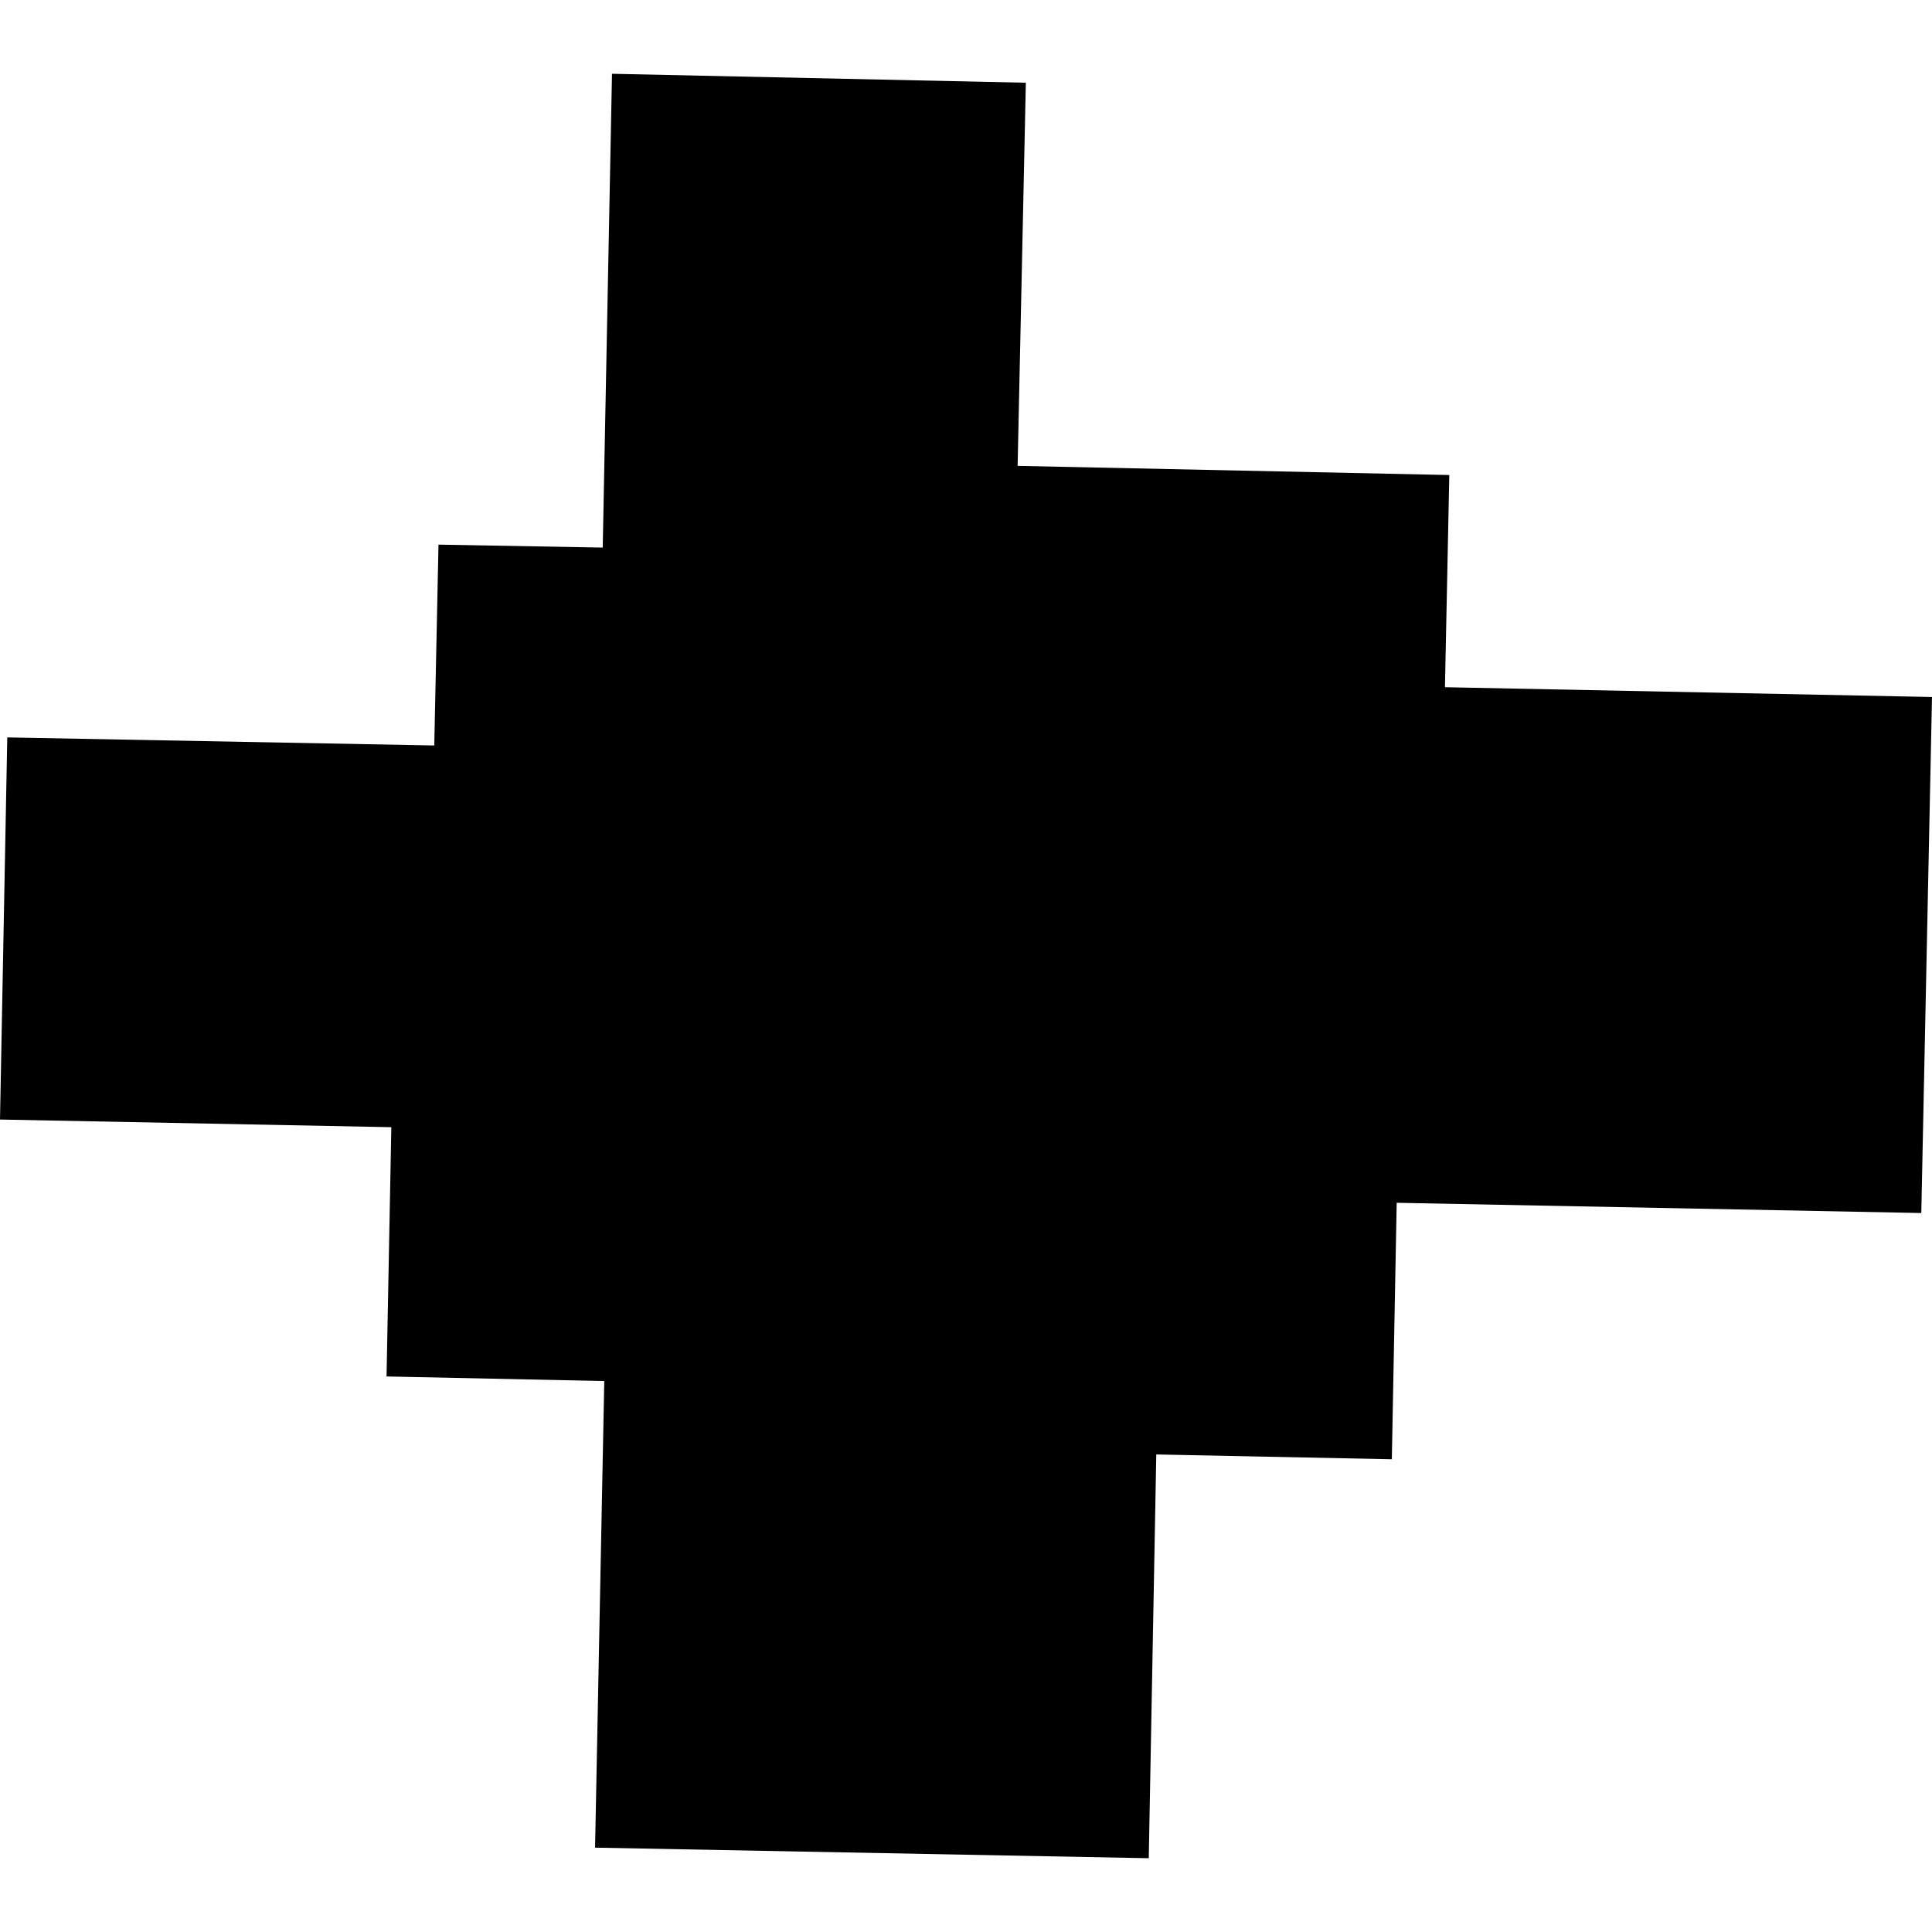
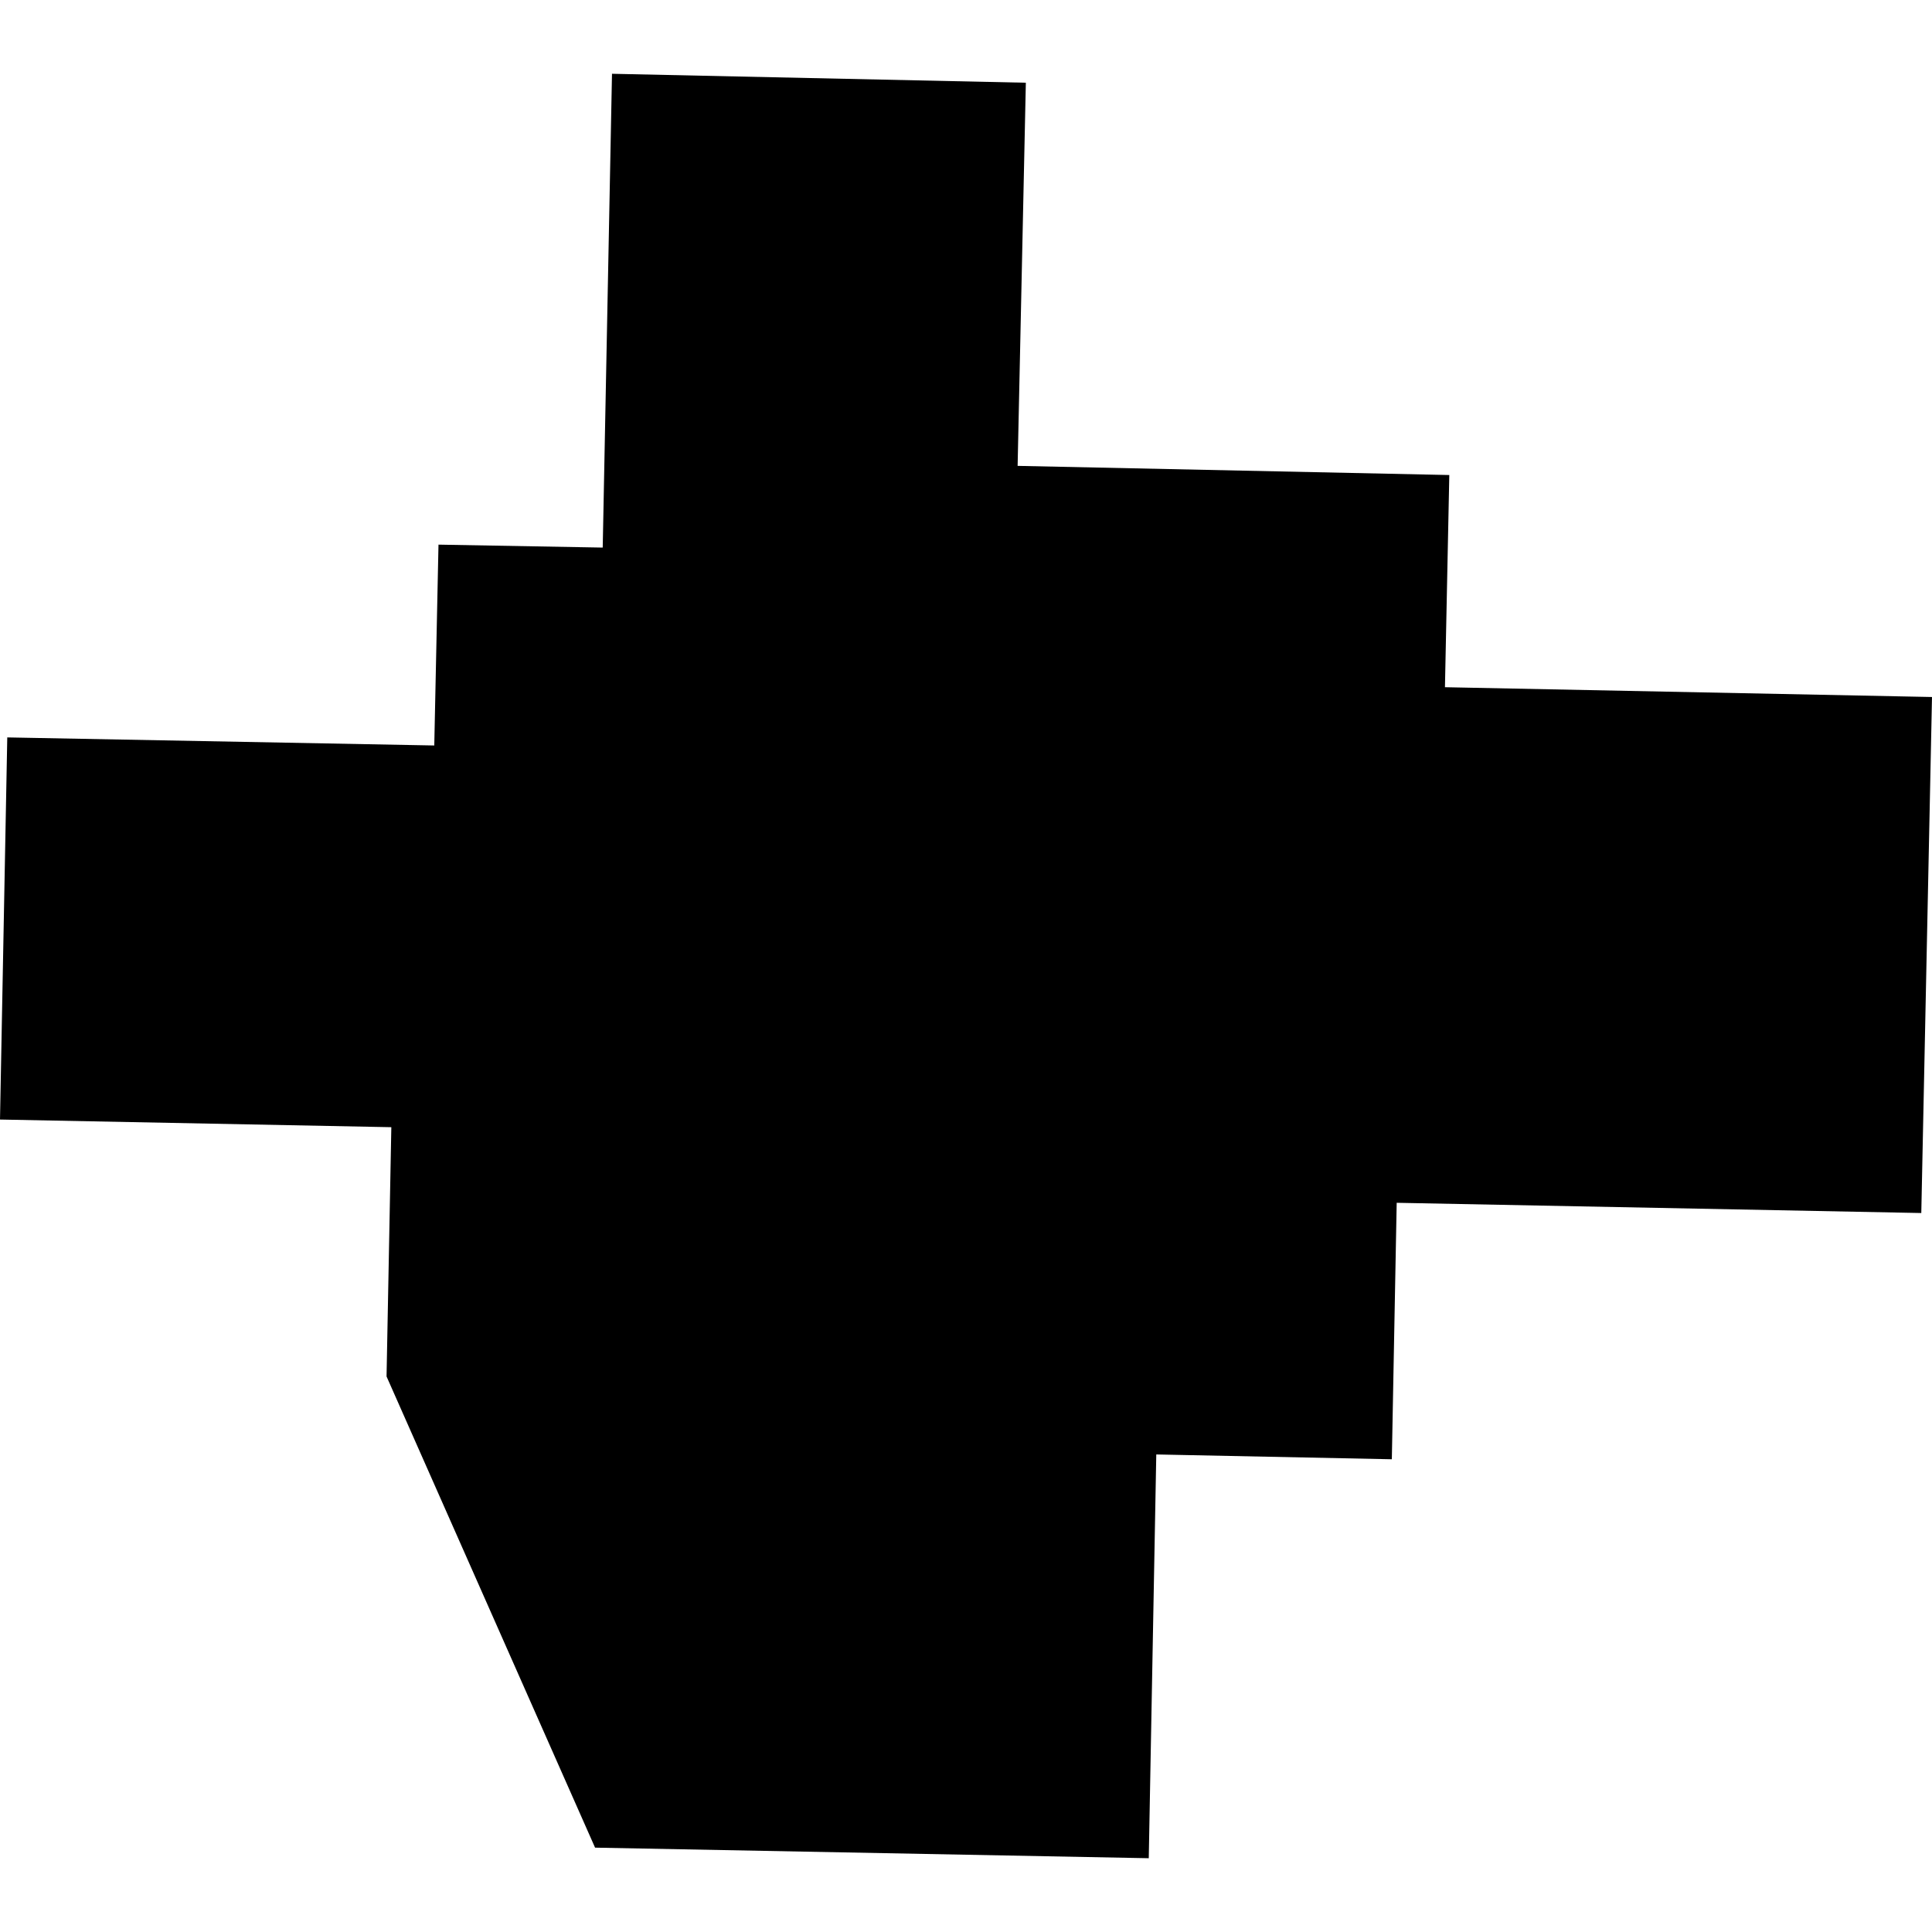
<svg xmlns="http://www.w3.org/2000/svg" height="288pt" version="1.1" viewBox="0 0 288 288" width="288pt">
  <defs>
    <style type="text/css">
*{stroke-linecap:butt;stroke-linejoin:round;}
  </style>
  </defs>
  <g id="figure_1">
    <g id="patch_1">
-       <path d="M 0 288  L 288 288  L 288 0  L 0 0  z " style="fill:none;opacity:0;" />
-     </g>
+       </g>
    <g id="axes_1">
      <g id="PatchCollection_1">
-         <path clip-path="url(#p09c2c2a5ef)" d="M 1.084 109.925  L 64.736 111.128  L 65.365 81.188  L 89.846 81.627  L 91.229 10.998  L 152.921 12.332  L 151.695 69.447  L 216.045 70.812  L 215.396 102.441  L 288 103.902  L 286.404 180.824  L 208.203 179.298  L 207.478 217.53  L 172.365 216.813  L 171.244 277.002  L 88.706 275.425  L 90.077 205.872  L 57.622 205.186  L 58.335 168.029  L 0 166.888  L 1.084 109.925  " />
+         <path clip-path="url(#p09c2c2a5ef)" d="M 1.084 109.925  L 64.736 111.128  L 65.365 81.188  L 89.846 81.627  L 91.229 10.998  L 152.921 12.332  L 151.695 69.447  L 216.045 70.812  L 215.396 102.441  L 288 103.902  L 286.404 180.824  L 208.203 179.298  L 207.478 217.53  L 172.365 216.813  L 171.244 277.002  L 88.706 275.425  L 57.622 205.186  L 58.335 168.029  L 0 166.888  L 1.084 109.925  " />
      </g>
    </g>
  </g>
  <defs>
    <clipPath id="p09c2c2a5ef">
      <rect height="266.003" width="288" x="0" y="10.998" />
    </clipPath>
  </defs>
</svg>